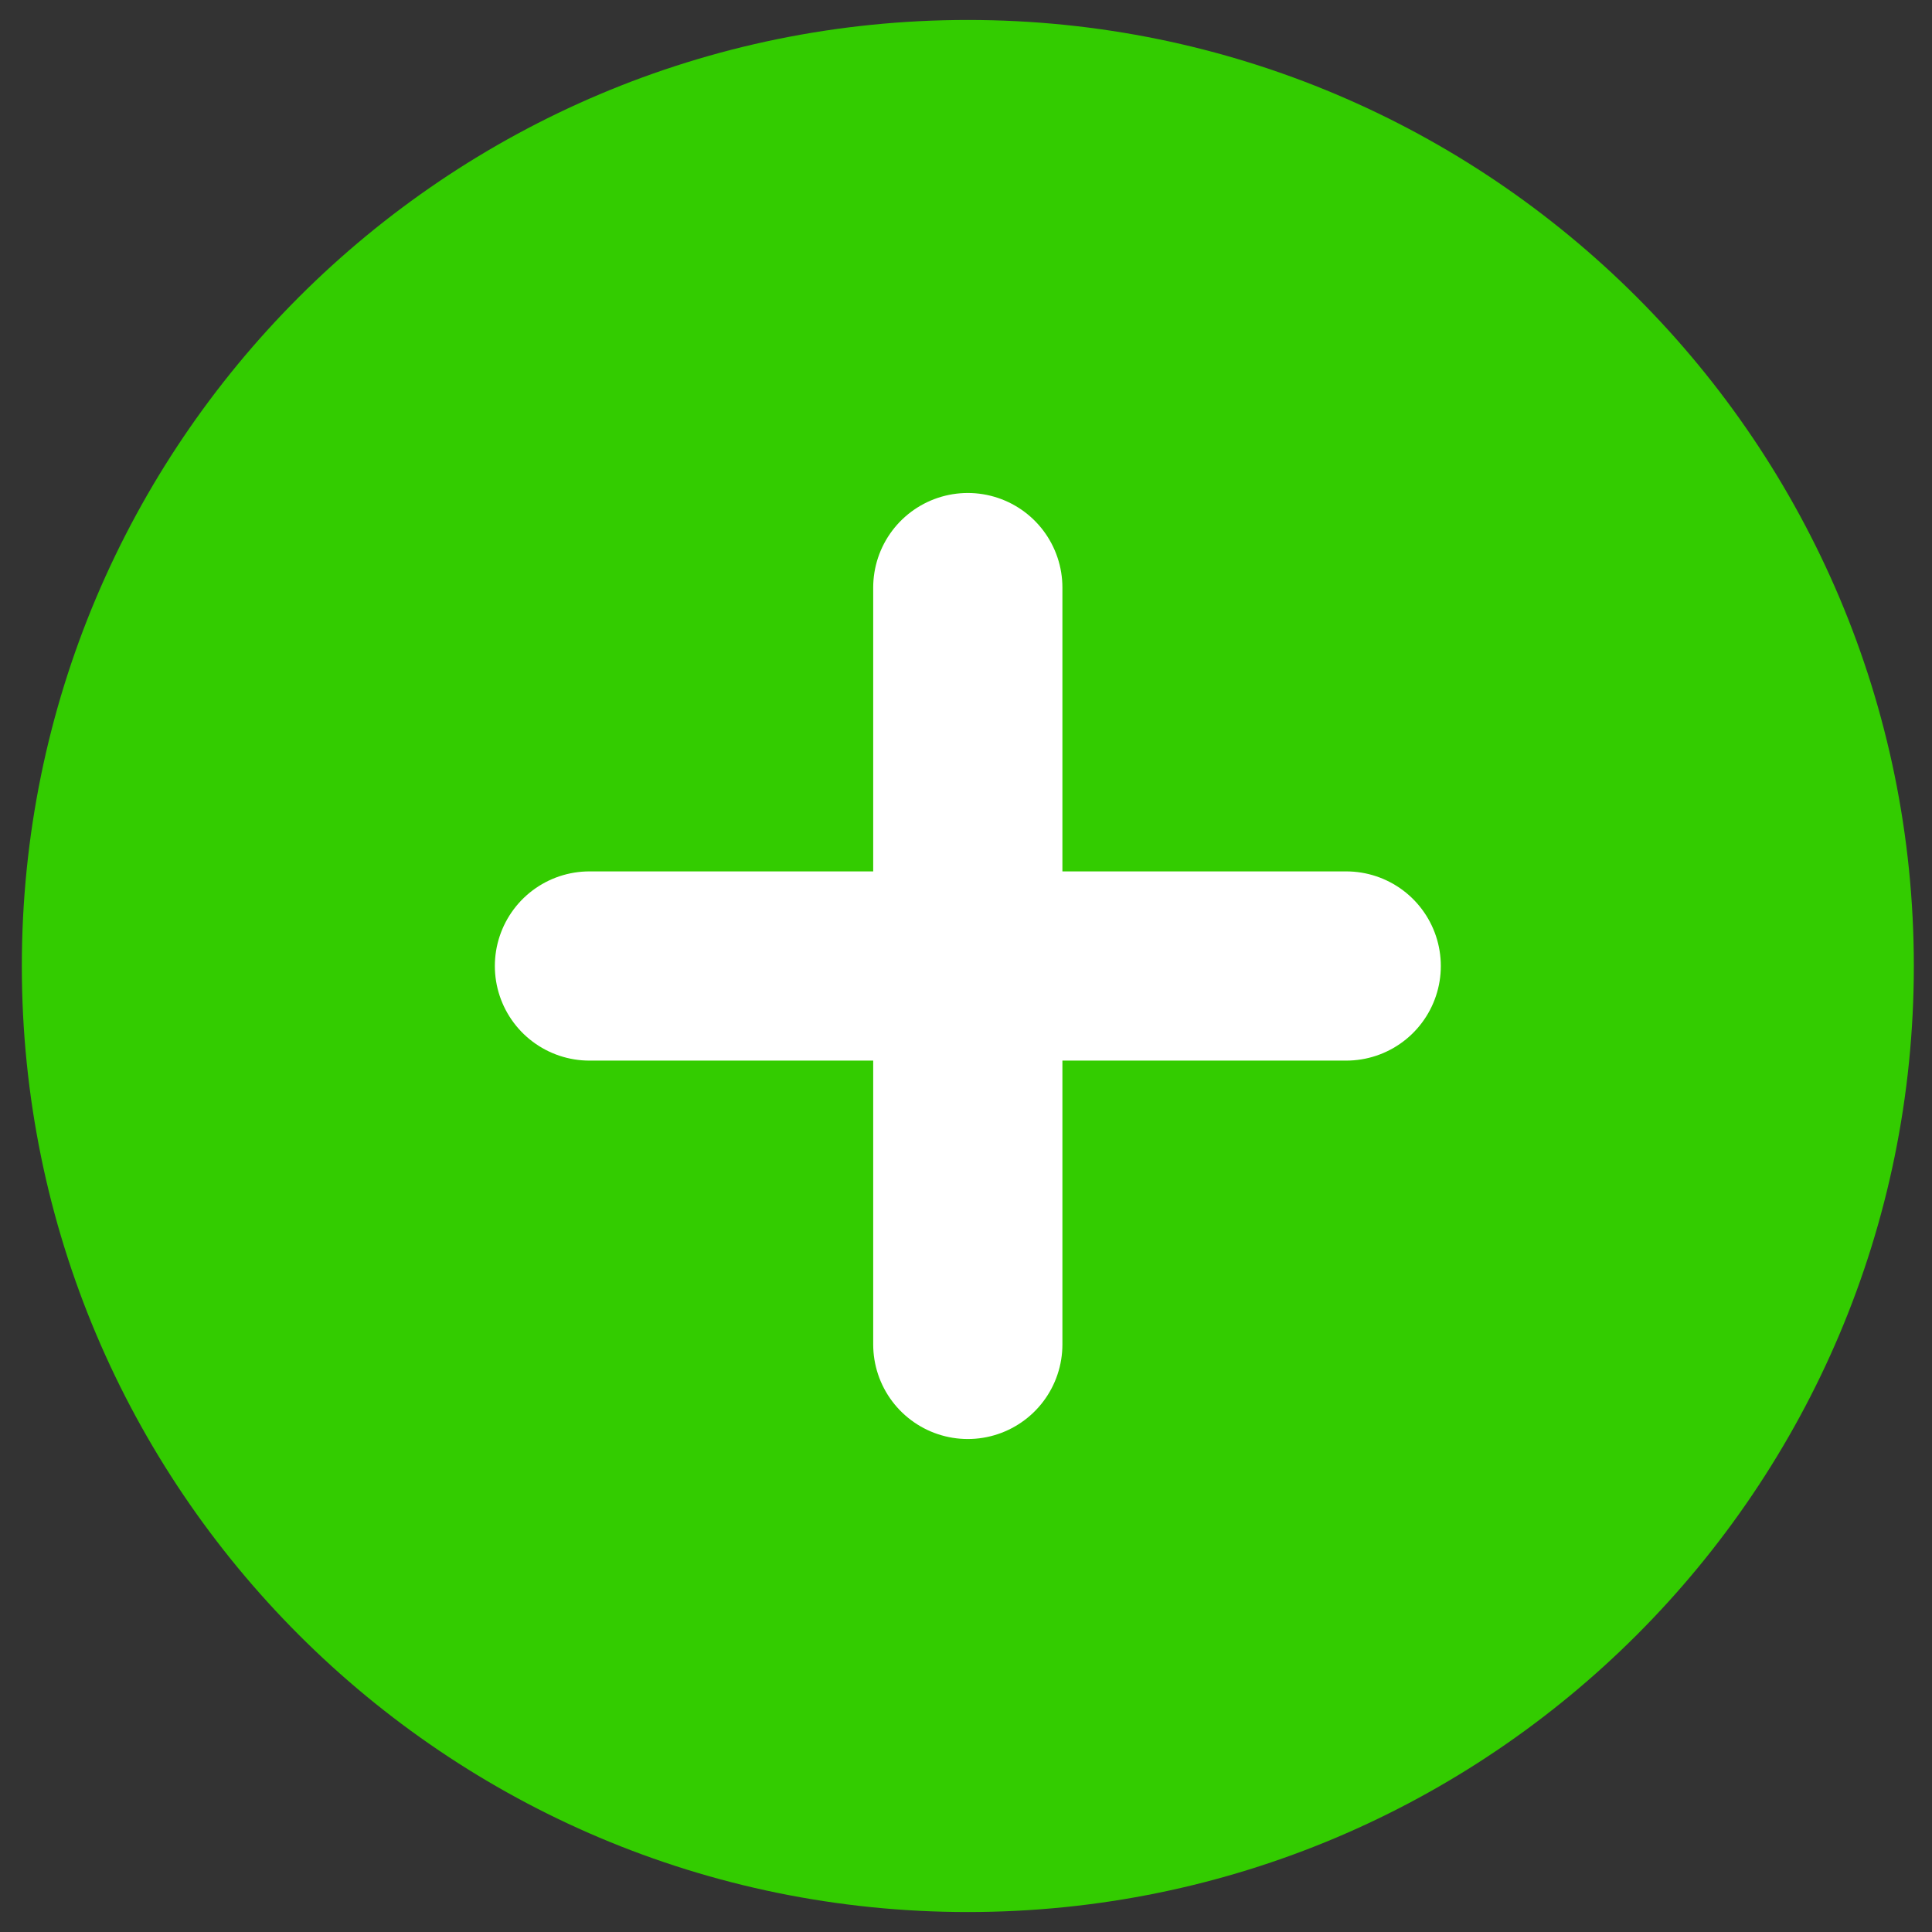
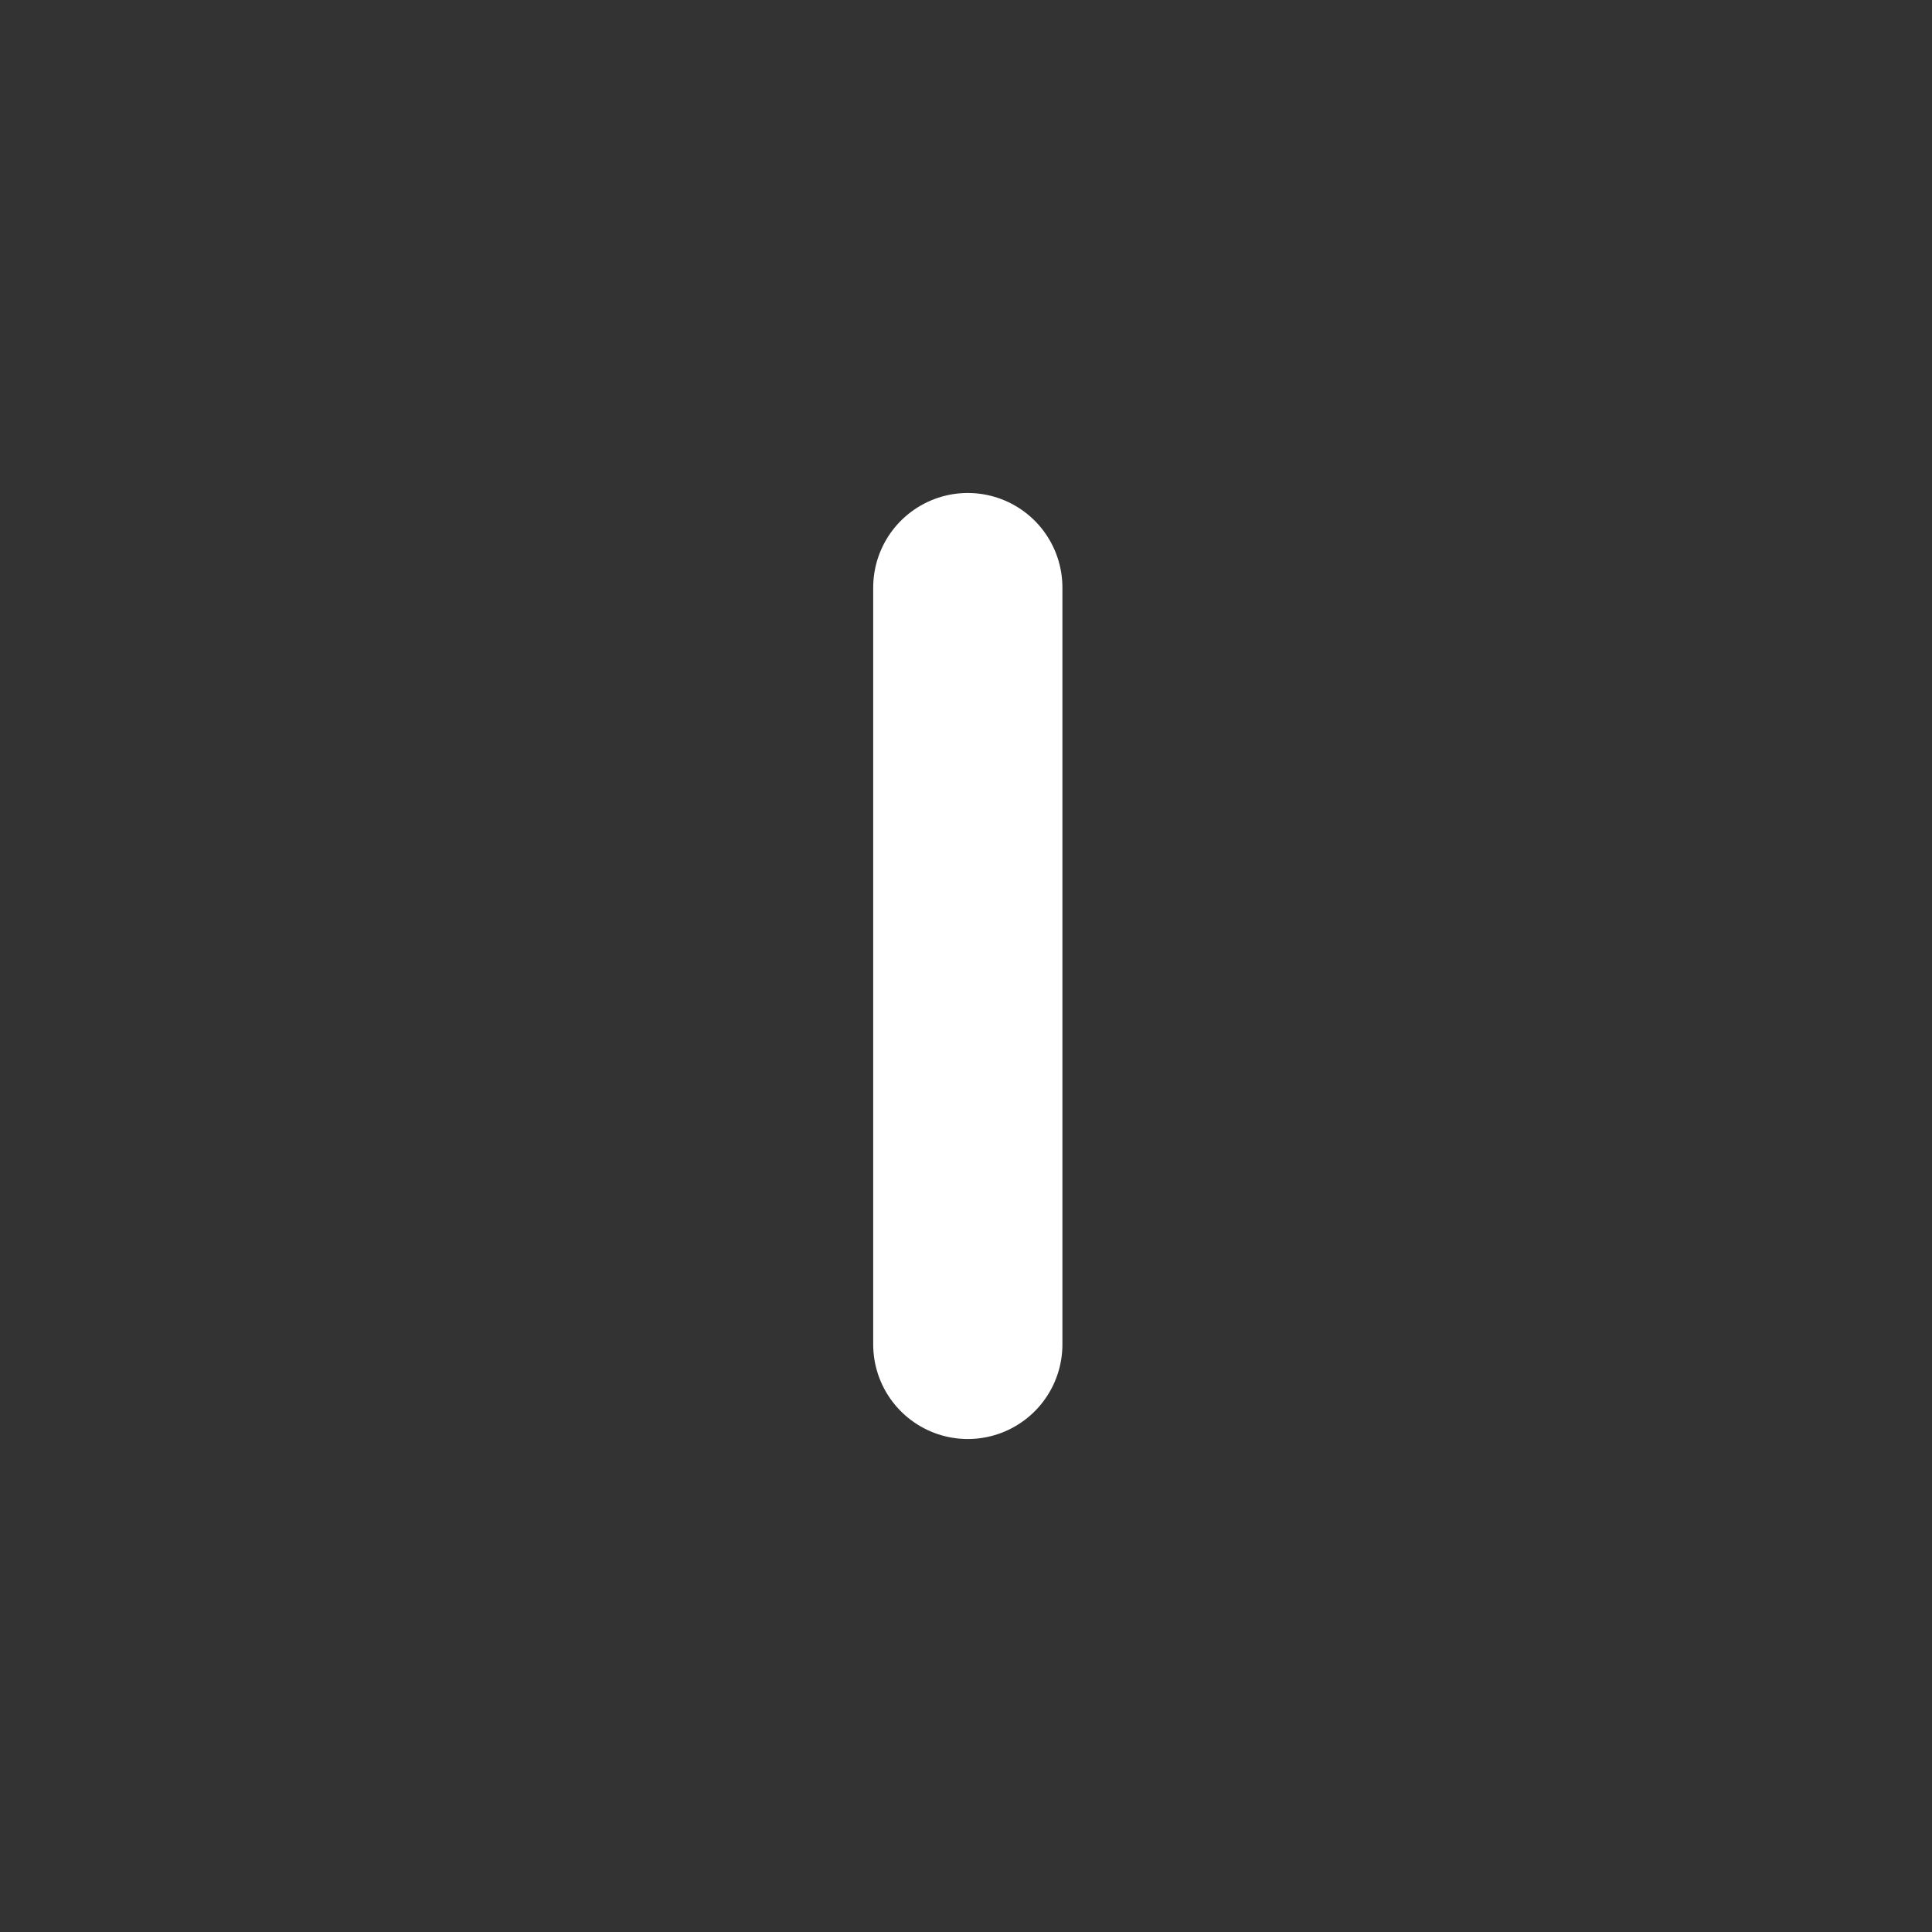
<svg xmlns="http://www.w3.org/2000/svg" width="30" height="30" viewBox="0 0 30 30" fill="none">
  <rect x="0" y="0" width="30" height="30" fill="#333333" stroke="none" />
-   <path d="M15.028 29.69C23.141 29.69 29.718 23.113 29.718 15C29.718 6.887 23.141 0.31 15.028 0.31C6.916 0.31 0.339 6.887 0.339 15C0.339 23.113 6.916 29.69 15.028 29.69Z" fill="#33CC00" />
  <path d="M15.028 9.124V20.876" stroke="white" stroke-width="2.938" stroke-linecap="round" stroke-linejoin="round" />
-   <path d="M9.153 15H20.904" stroke="white" stroke-width="2.938" stroke-linecap="round" stroke-linejoin="round" />
</svg>